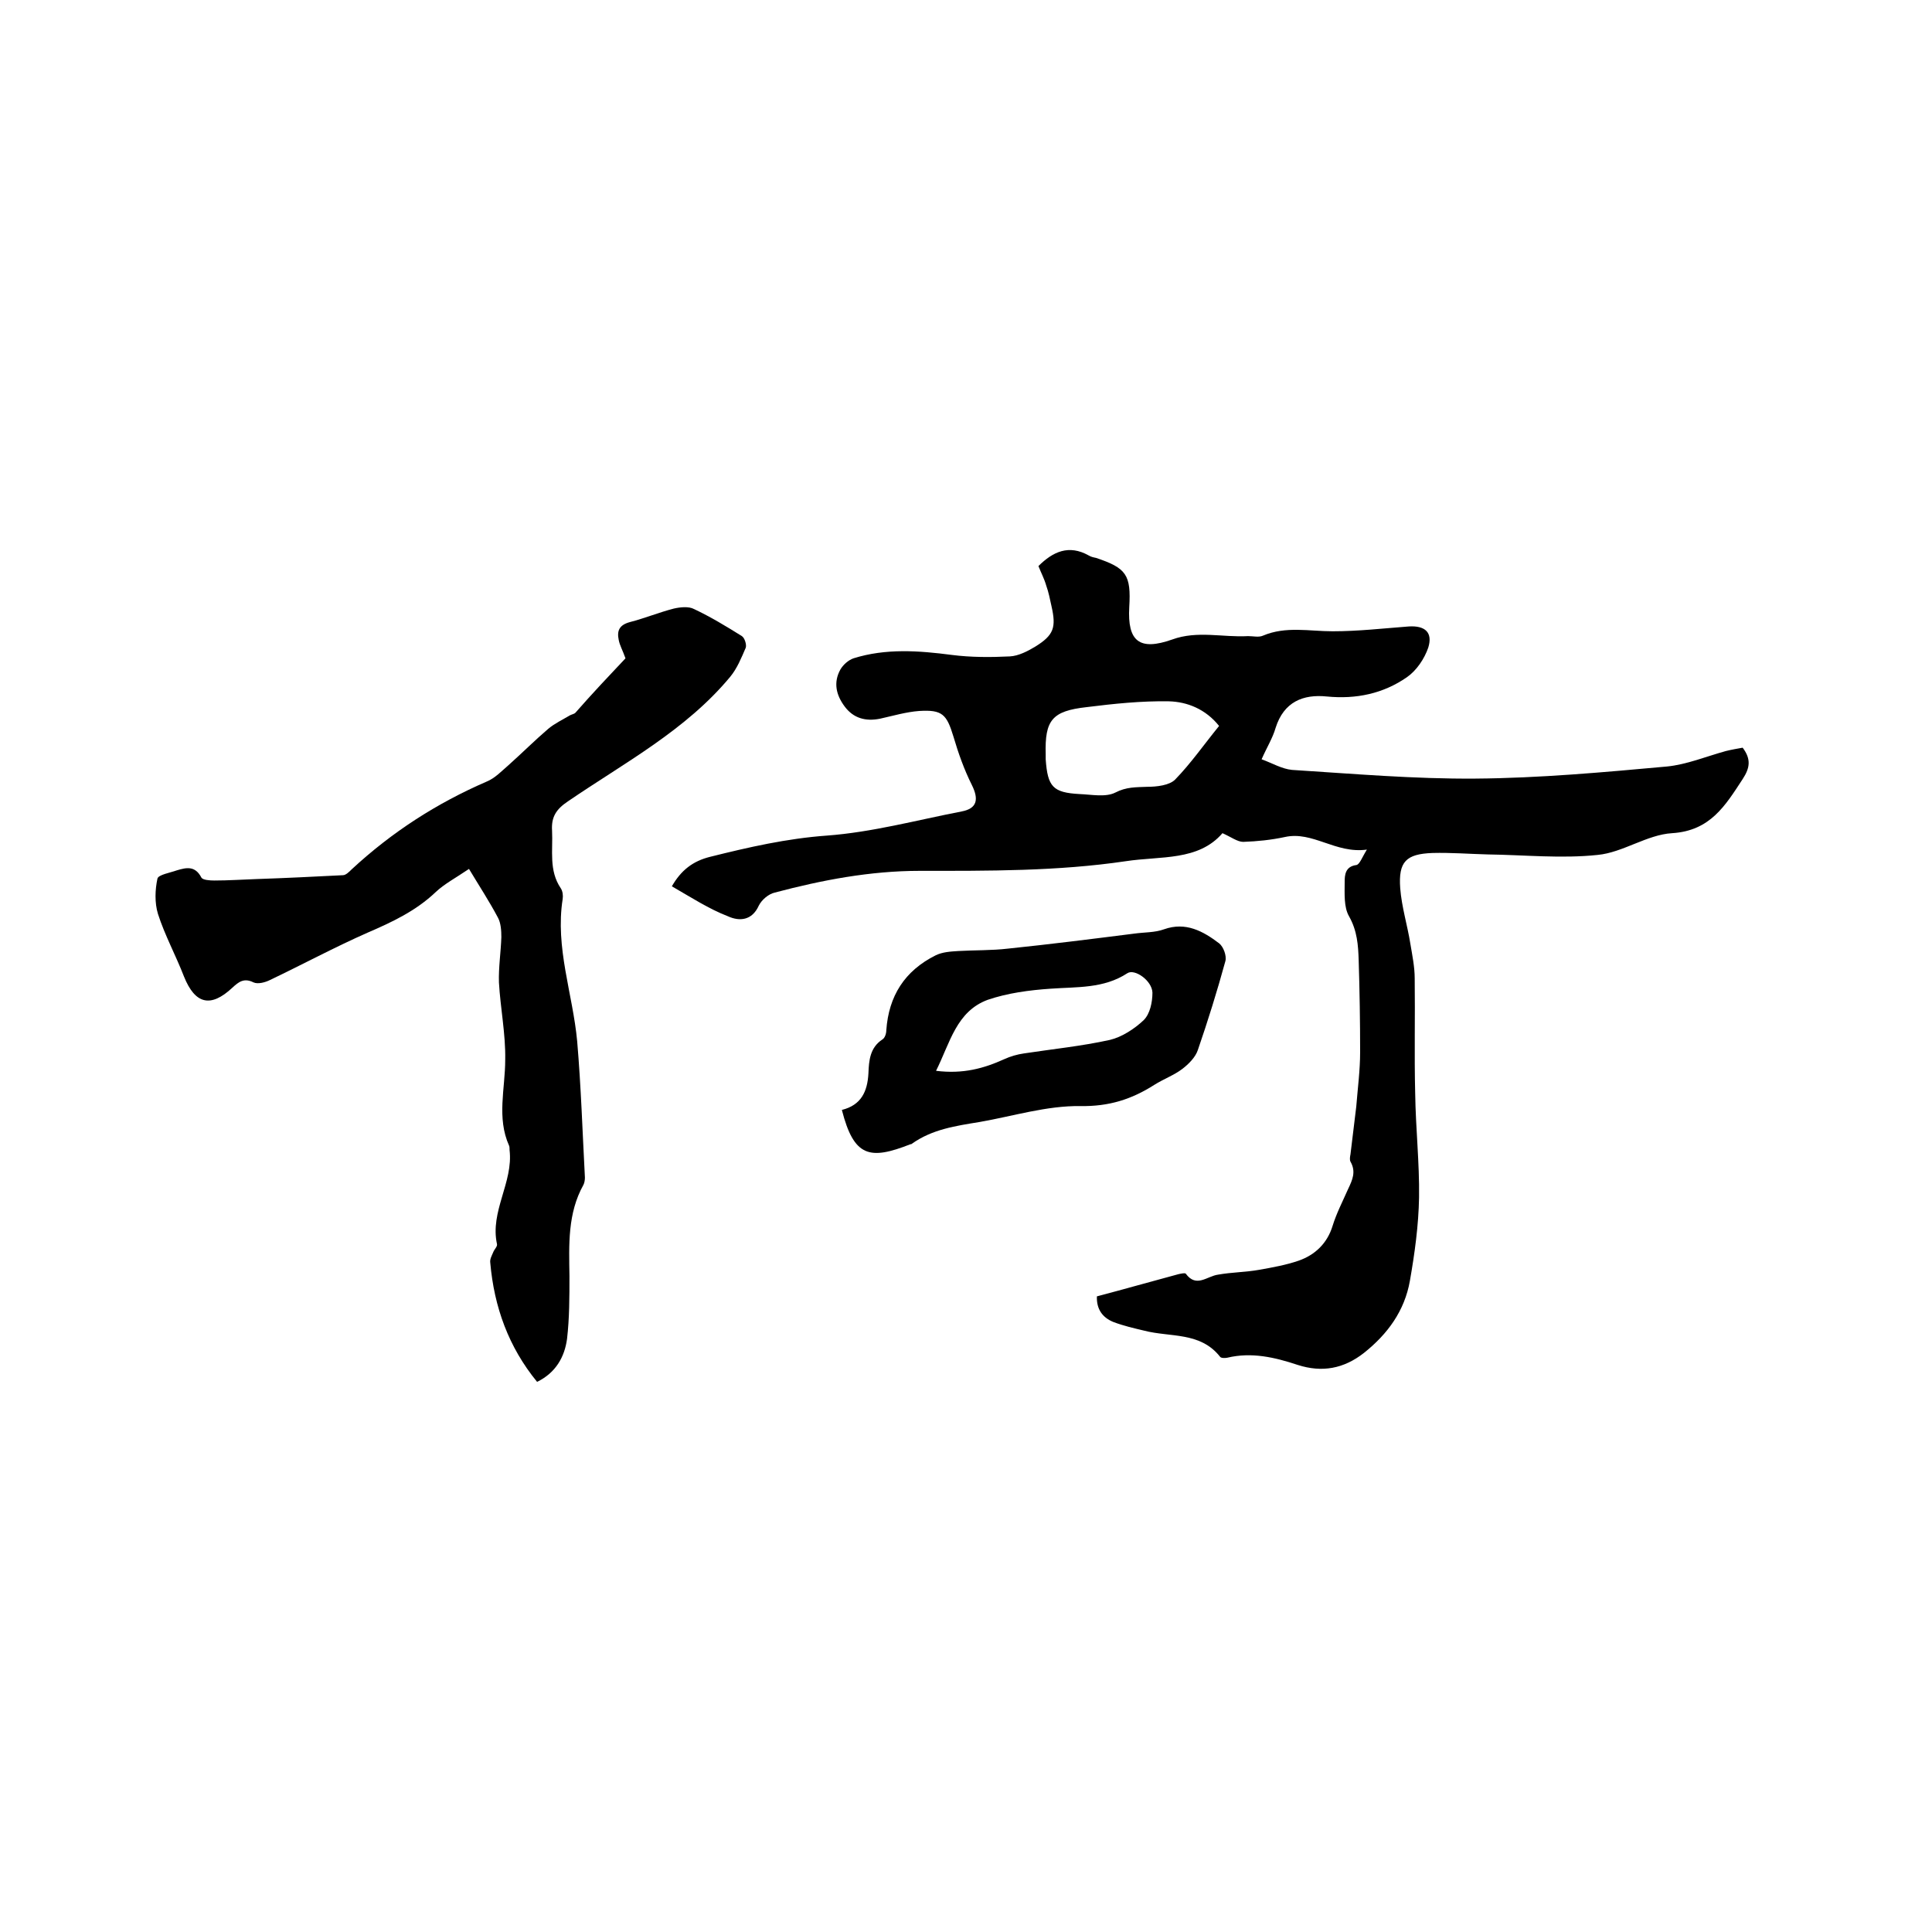
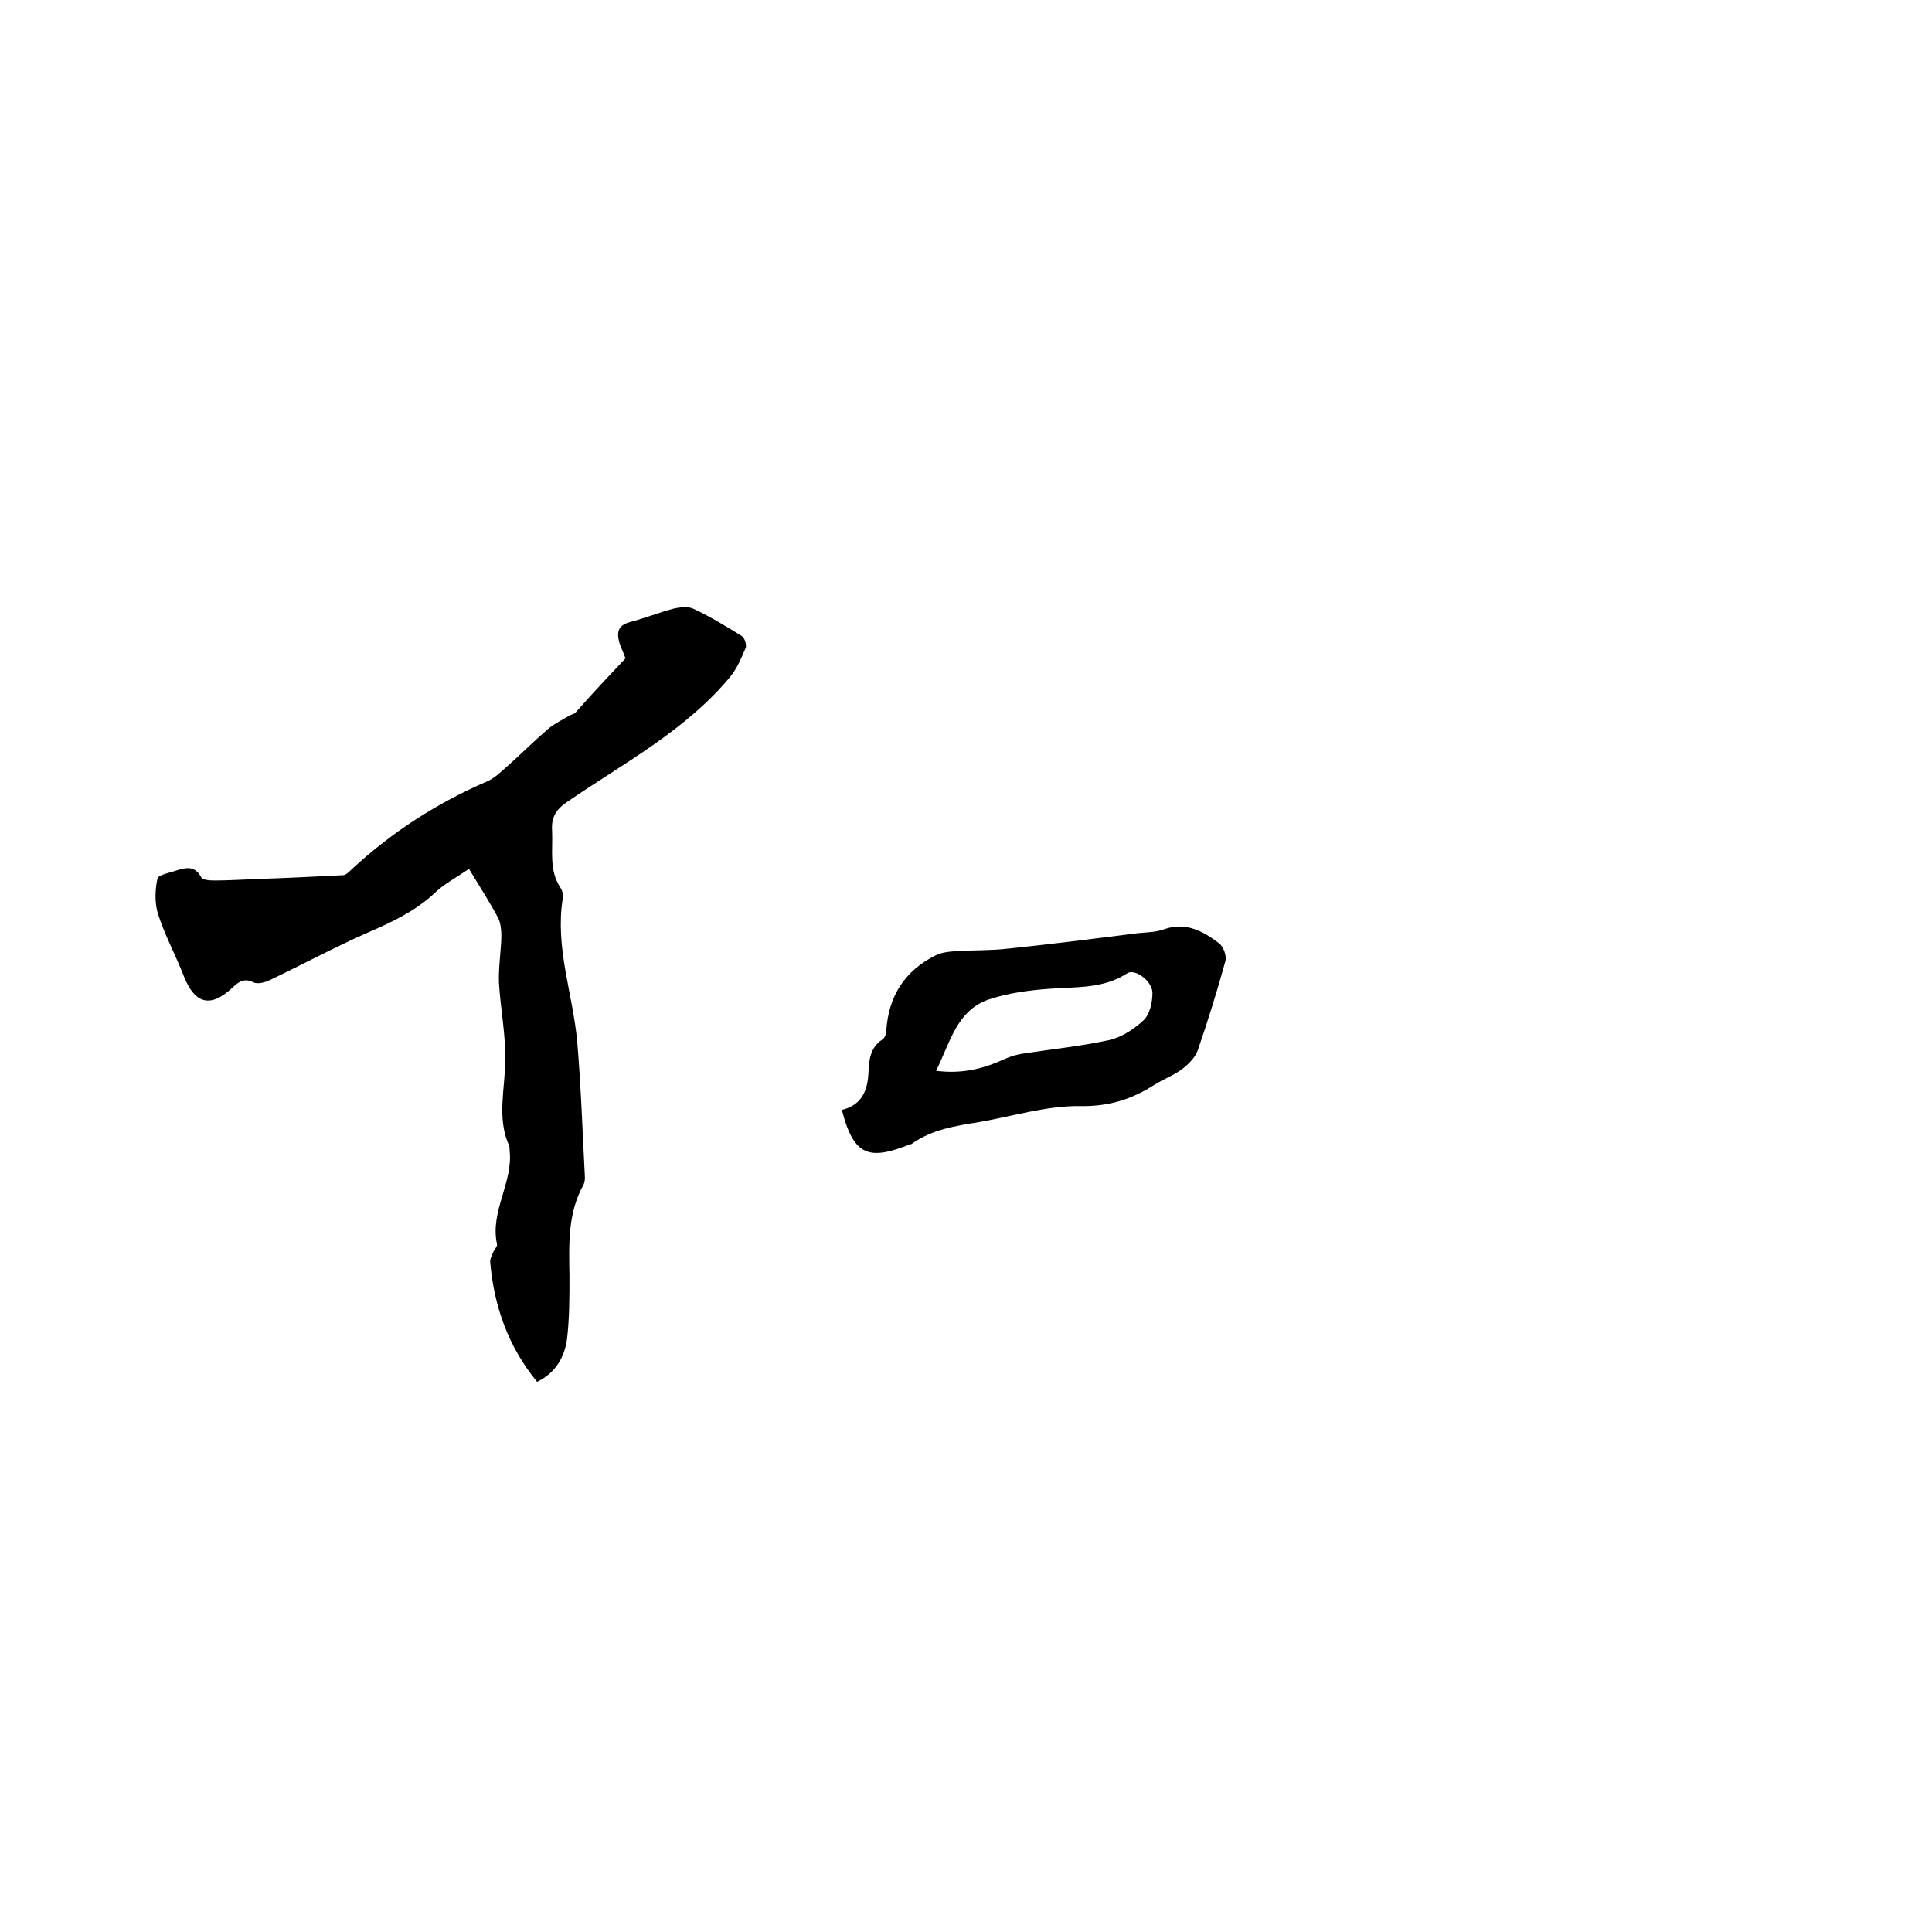
<svg xmlns="http://www.w3.org/2000/svg" enable-background="new 0 0 400 400" viewBox="0 0 400 400">
-   <path d="m139.1 183.5c1.9-3.3 4.3-5.2 7.9-6.1 8-2 15.9-3.8 24.2-4.4 9.4-.7 18.6-3.2 27.9-5 3.2-.6 3.6-2.5 2.1-5.5-1.6-3.2-2.8-6.6-3.8-10-1.4-4.6-2.3-5.6-7.1-5.3-2.7.2-5.4 1-8.1 1.6-3 .6-5.5-.1-7.3-2.5s-2.4-5-.9-7.7c.6-1 1.6-1.9 2.7-2.3 6.7-2.1 13.5-1.6 20.4-.7 3.9.5 8 .5 12 .3 1.8-.1 3.7-1.1 5.2-2 3.9-2.4 4.4-4 3.4-8.4-.3-1.4-.6-2.9-1.1-4.3-.4-1.4-1.1-2.7-1.6-4 3-3 6.3-4.5 10.4-2.2.5.3 1 .4 1.5.5 6.3 2.1 7.3 3.5 6.9 10.2-.4 7.1 2.1 9.1 8.9 6.7 5.2-1.9 10.5-.4 15.7-.7 1.1 0 2.2.3 3.1-.1 4.7-2 9.6-.9 14.4-.9 5.3 0 10.5-.6 15.8-1 3.3-.2 5 1.2 4 4.4-.8 2.3-2.4 4.7-4.4 6.1-4.9 3.4-10.5 4.6-16.6 4-4.9-.5-8.9 1.1-10.6 6.5-.6 2.1-1.8 4-2.9 6.5 2.2.8 4.2 2 6.3 2.2 12.6.8 25.3 1.9 38 1.8 13.2-.1 26.4-1.3 39.6-2.5 4.1-.4 8.2-2.1 12.2-3.2 1.2-.3 2.4-.5 3.5-.7 1.8 2.4 1.5 4.2 0 6.5-3.6 5.5-6.7 10.7-14.6 11.2-5.2.3-10.2 4-15.4 4.5-7.5.8-15.2 0-22.8-.1-3.8-.1-7.6-.4-11.4-.3-5.5.2-7.1 1.8-6.7 7.3.3 3.9 1.5 7.7 2.1 11.5.4 2.4.9 4.8.9 7.2.1 7.9-.1 15.9.1 23.8.1 7.2.9 14.4.8 21.5-.1 5.8-.9 11.6-1.9 17.3-1.1 6.2-4.6 11-9.5 14.9-4.2 3.3-8.7 4.1-13.7 2.5-4.8-1.6-9.6-2.7-14.6-1.5-.5.1-1.3.1-1.5-.2-4.1-5.2-10.3-4-15.7-5.4-2.1-.5-4.3-1-6.4-1.8-2.2-.9-3.5-2.6-3.4-5.3 5.7-1.5 11.3-3.1 16.9-4.6.5-.1 1.3-.3 1.5-.1 2.2 3 4.4.5 6.7.2 2.8-.5 5.7-.5 8.5-1s5.6-1 8.2-1.9c3.4-1.2 5.9-3.6 7-7.2.8-2.6 2.1-5.1 3.2-7.6.9-1.9 1.7-3.6.5-5.7-.2-.4-.1-1 0-1.5.4-3.3.8-6.6 1.2-9.9.3-3.8.8-7.5.8-11.3 0-6.3-.1-12.6-.3-19-.1-3.1-.3-6.1-2-9.1-1.1-1.9-.9-4.7-.9-7.1 0-1.4.1-3.2 2.4-3.5.7-.1 1.2-1.6 2.2-3.2-6.5.9-11.2-3.9-17-2.6-2.8.6-5.7.9-8.6 1-1.2 0-2.5-1-4.3-1.8-5 5.8-12.8 4.7-20 5.8-14.2 2.1-28.5 2-42.7 2-10.2 0-20.2 1.9-30 4.5-1.3.3-2.7 1.5-3.3 2.7-1.4 3.1-4 3.3-6.4 2.2-3.9-1.5-7.6-3.9-11.6-6.2zm113.3-33.2c-2.8-3.5-6.6-5-10.4-5.1-5.7-.1-11.4.5-17 1.2-7.2.8-8.7 2.7-8.5 9.8v1c.4 5.7 1.5 6.9 7 7.2 2.5.1 5.4.7 7.4-.3 2.3-1.2 4.3-1.1 6.6-1.2 2 0 4.6-.3 5.8-1.5 3.3-3.4 6-7.3 9.1-11.1z" />
  <path d="m129.5 136.3c-.6-1.7-1.2-2.7-1.4-3.8-.4-1.9.1-3.1 2.3-3.7 3.1-.8 6-2 9.1-2.8 1.3-.3 3.1-.5 4.2.1 3.4 1.6 6.7 3.6 9.9 5.6.6.4 1 1.8.8 2.4-.9 2.1-1.8 4.3-3.2 6-9.2 11.1-21.9 17.8-33.6 25.8-2.4 1.6-3.5 3.2-3.3 6.1.2 4.1-.7 8.2 1.8 11.9.4.6.5 1.5.4 2.2-1.6 10.1 2.1 19.7 3 29.5.8 9.4 1.1 18.8 1.6 28.2 0 .5-.1 1.1-.3 1.5-3.3 5.9-3 12.4-2.9 18.9 0 4.3 0 8.7-.5 13-.5 3.7-2.3 7-6.2 8.9-5.9-7.2-8.9-15.5-9.7-24.7-.1-.7.3-1.4.6-2.1.2-.6.9-1.2.8-1.7-1.5-6.8 3.4-12.8 2.6-19.5 0-.3 0-.7-.1-.9-2.6-5.8-.8-11.8-.8-17.8.1-5.3-1-10.7-1.3-16-.1-3.1.4-6.3.5-9.4 0-1.3-.1-2.9-.7-4-1.8-3.4-3.9-6.6-6-10.1-2.8 1.9-5.1 3.1-6.9 4.8-4.1 3.9-9 6.2-14.1 8.4-6.8 3-13.5 6.6-20.2 9.8-1 .5-2.5.9-3.4.5-2-1-3.1-.1-4.4 1.1-4.5 4.2-7.7 3.4-10-2.3-1.7-4.4-4-8.6-5.4-13-.7-2.3-.6-5-.1-7.3.2-.8 2.6-1.2 4-1.7 2-.6 3.8-1 5.1 1.5.3.5 1.7.6 2.7.6 2.9 0 5.8-.2 8.7-.3 6-.2 12-.5 17.9-.8.6 0 1.3-.7 1.8-1.2 8.3-7.7 17.6-13.7 28-18.2 1.7-.7 3.1-2.2 4.5-3.4 2.8-2.5 5.4-5.1 8.2-7.5 1.3-1.1 3-1.9 4.5-2.8.4-.2.9-.3 1.1-.5 3.5-4 7.1-7.8 10.4-11.3z" />
  <path d="m174.3 229.8c4-1 5.3-3.8 5.5-7.6.1-2.6.3-5.3 2.9-7 .5-.3.8-1.2.8-1.9.5-7.1 3.8-12.3 10.2-15.5 1.4-.7 3.1-.8 4.7-.9 3.4-.2 6.9-.1 10.3-.5 8.7-.9 17.4-2 26.1-3.1 2.1-.3 4.3-.2 6.2-.9 4.5-1.6 8.1.4 11.4 2.9.9.7 1.6 2.6 1.3 3.7-1.7 6.2-3.6 12.3-5.7 18.4-.5 1.5-1.9 2.9-3.2 3.9-1.7 1.3-3.9 2.1-5.8 3.3-4.7 3-9.4 4.5-15.3 4.4-7-.1-14 2.1-20.9 3.3-4.9.8-9.8 1.5-14 4.5-.1.1-.2.1-.3.1-8.4 3.3-11.7 2.7-14.2-7.1zm19.5-8.1c5.6.7 9.9-.5 14.1-2.4 1.3-.6 2.7-1 4.1-1.2 5.9-.9 11.9-1.5 17.8-2.8 2.5-.6 5.1-2.3 7-4.1 1.3-1.3 1.8-3.7 1.8-5.7-.1-2.5-3.7-5-5.2-4-4.9 3.2-10.4 2.8-15.9 3.2-4.4.3-8.9.9-13 2.3-6.5 2.4-7.8 8.9-10.7 14.7z" />
</svg>